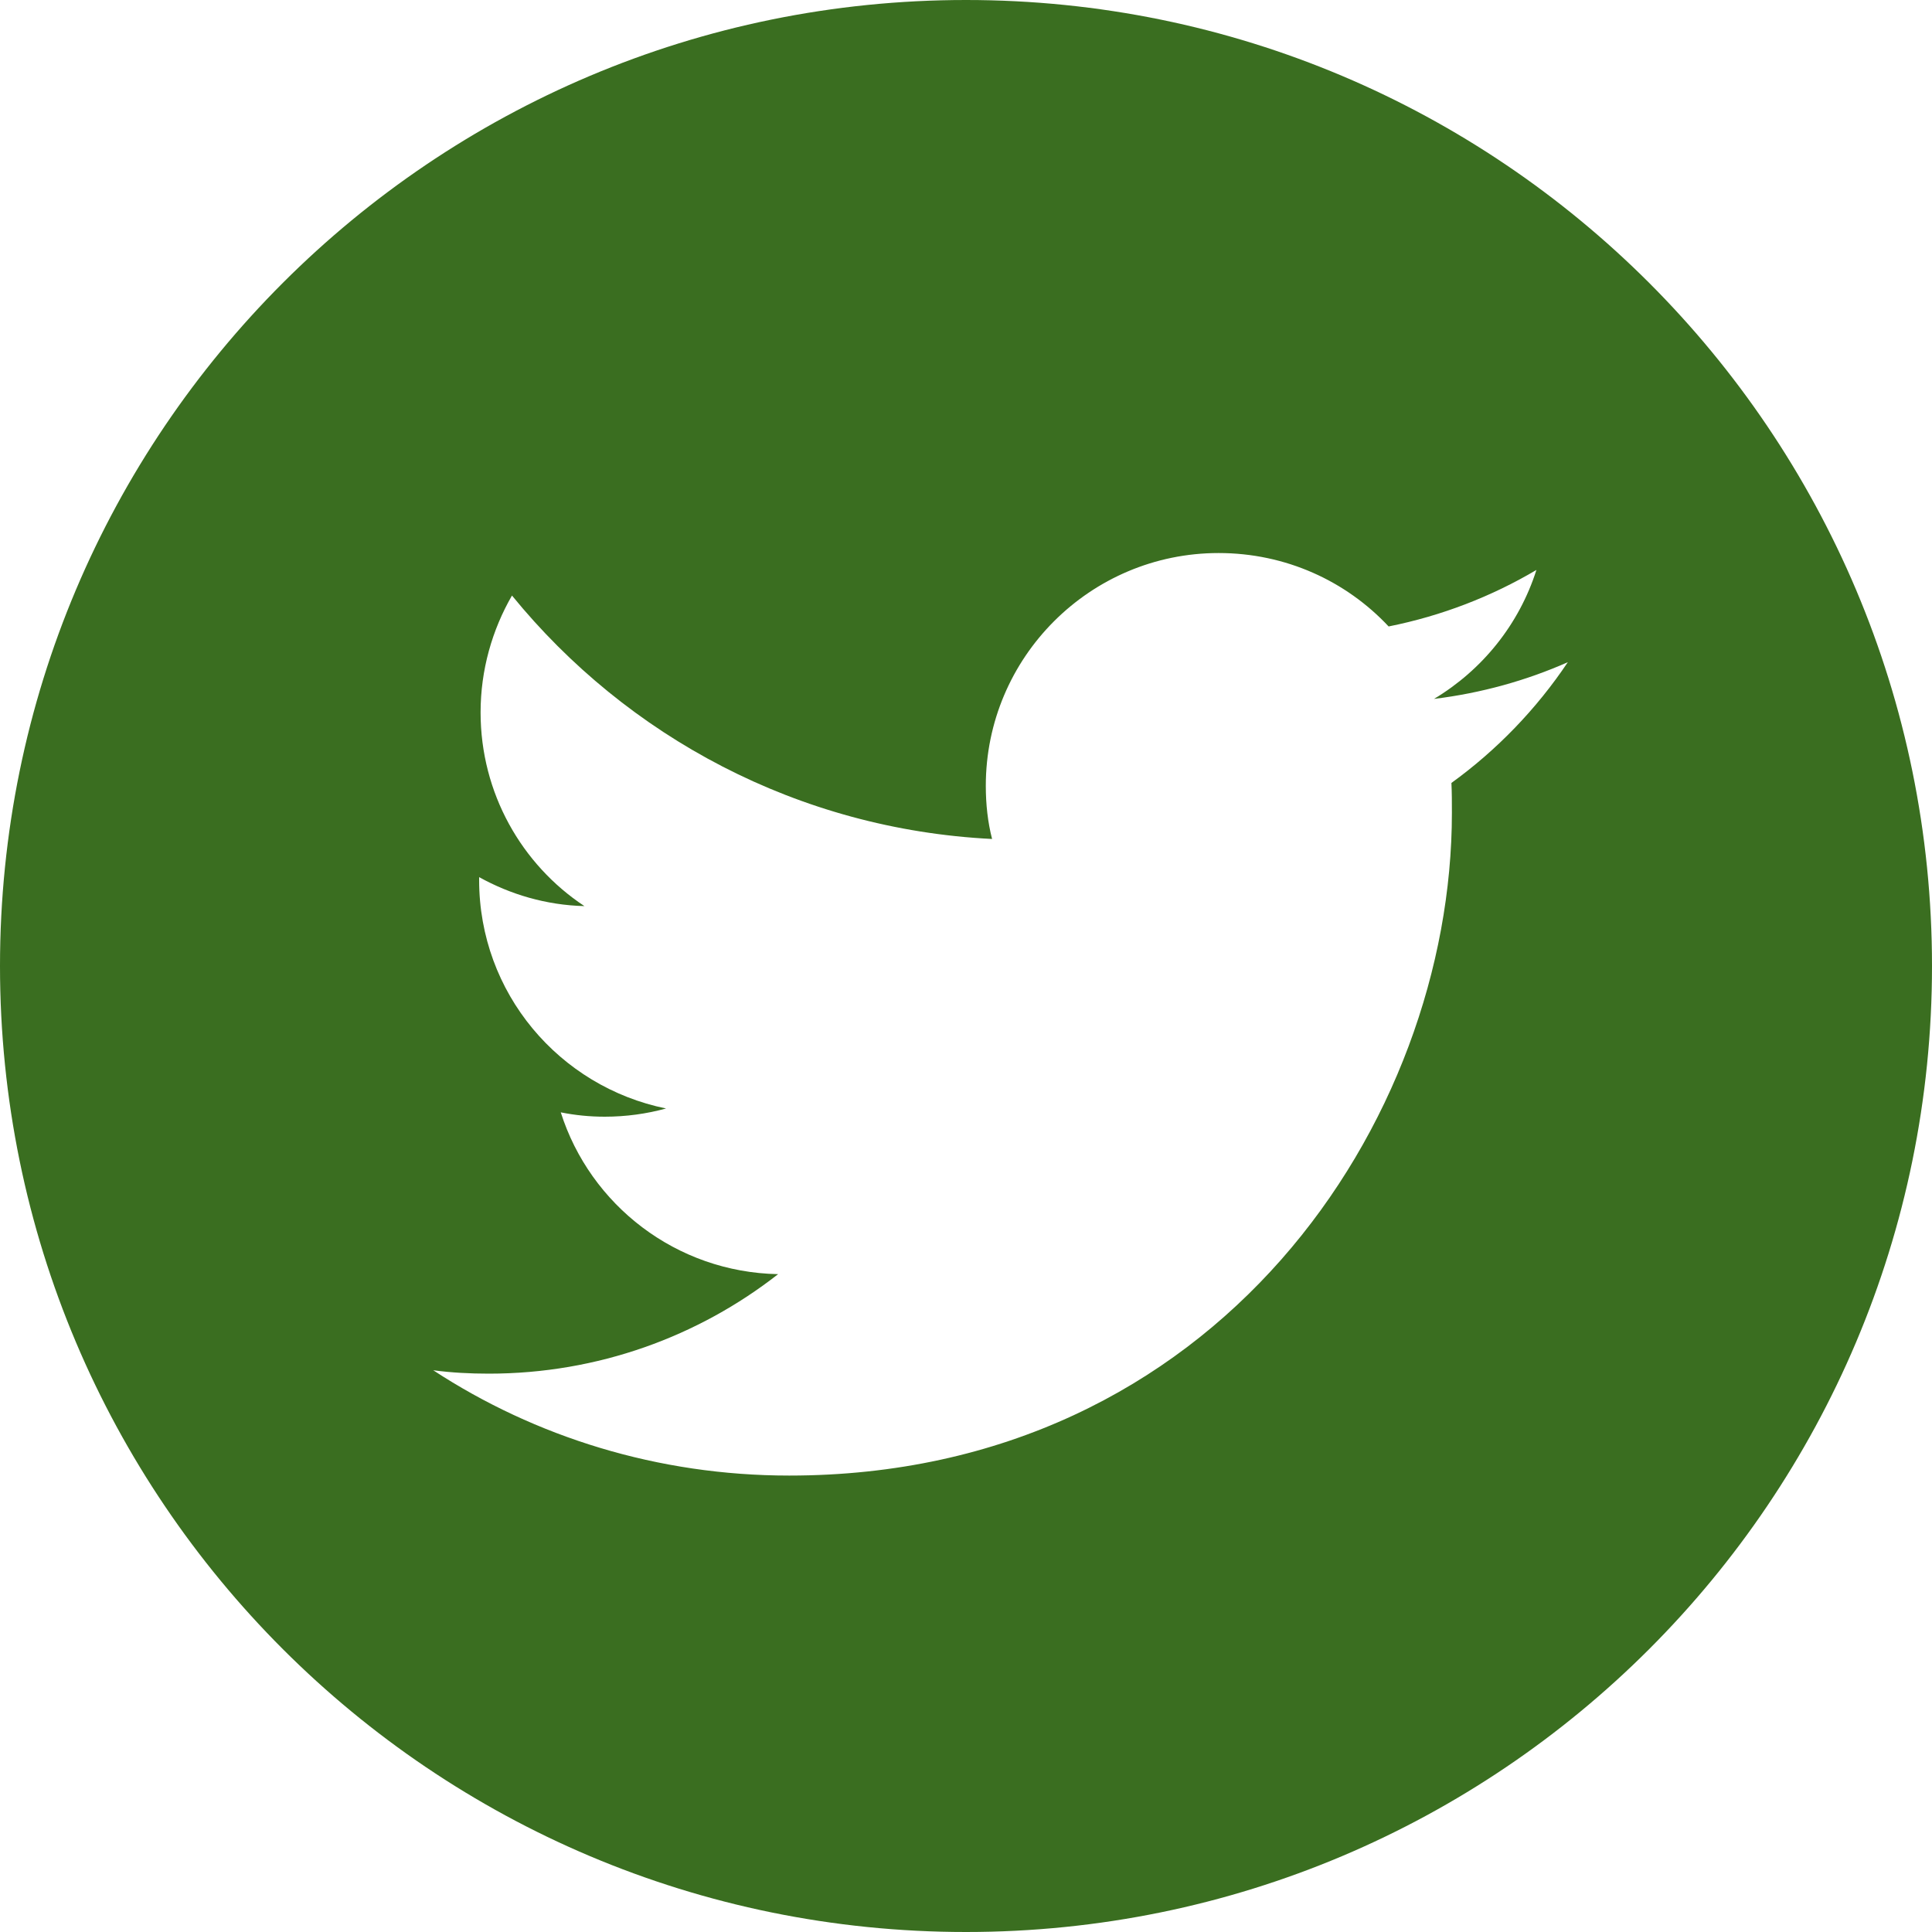
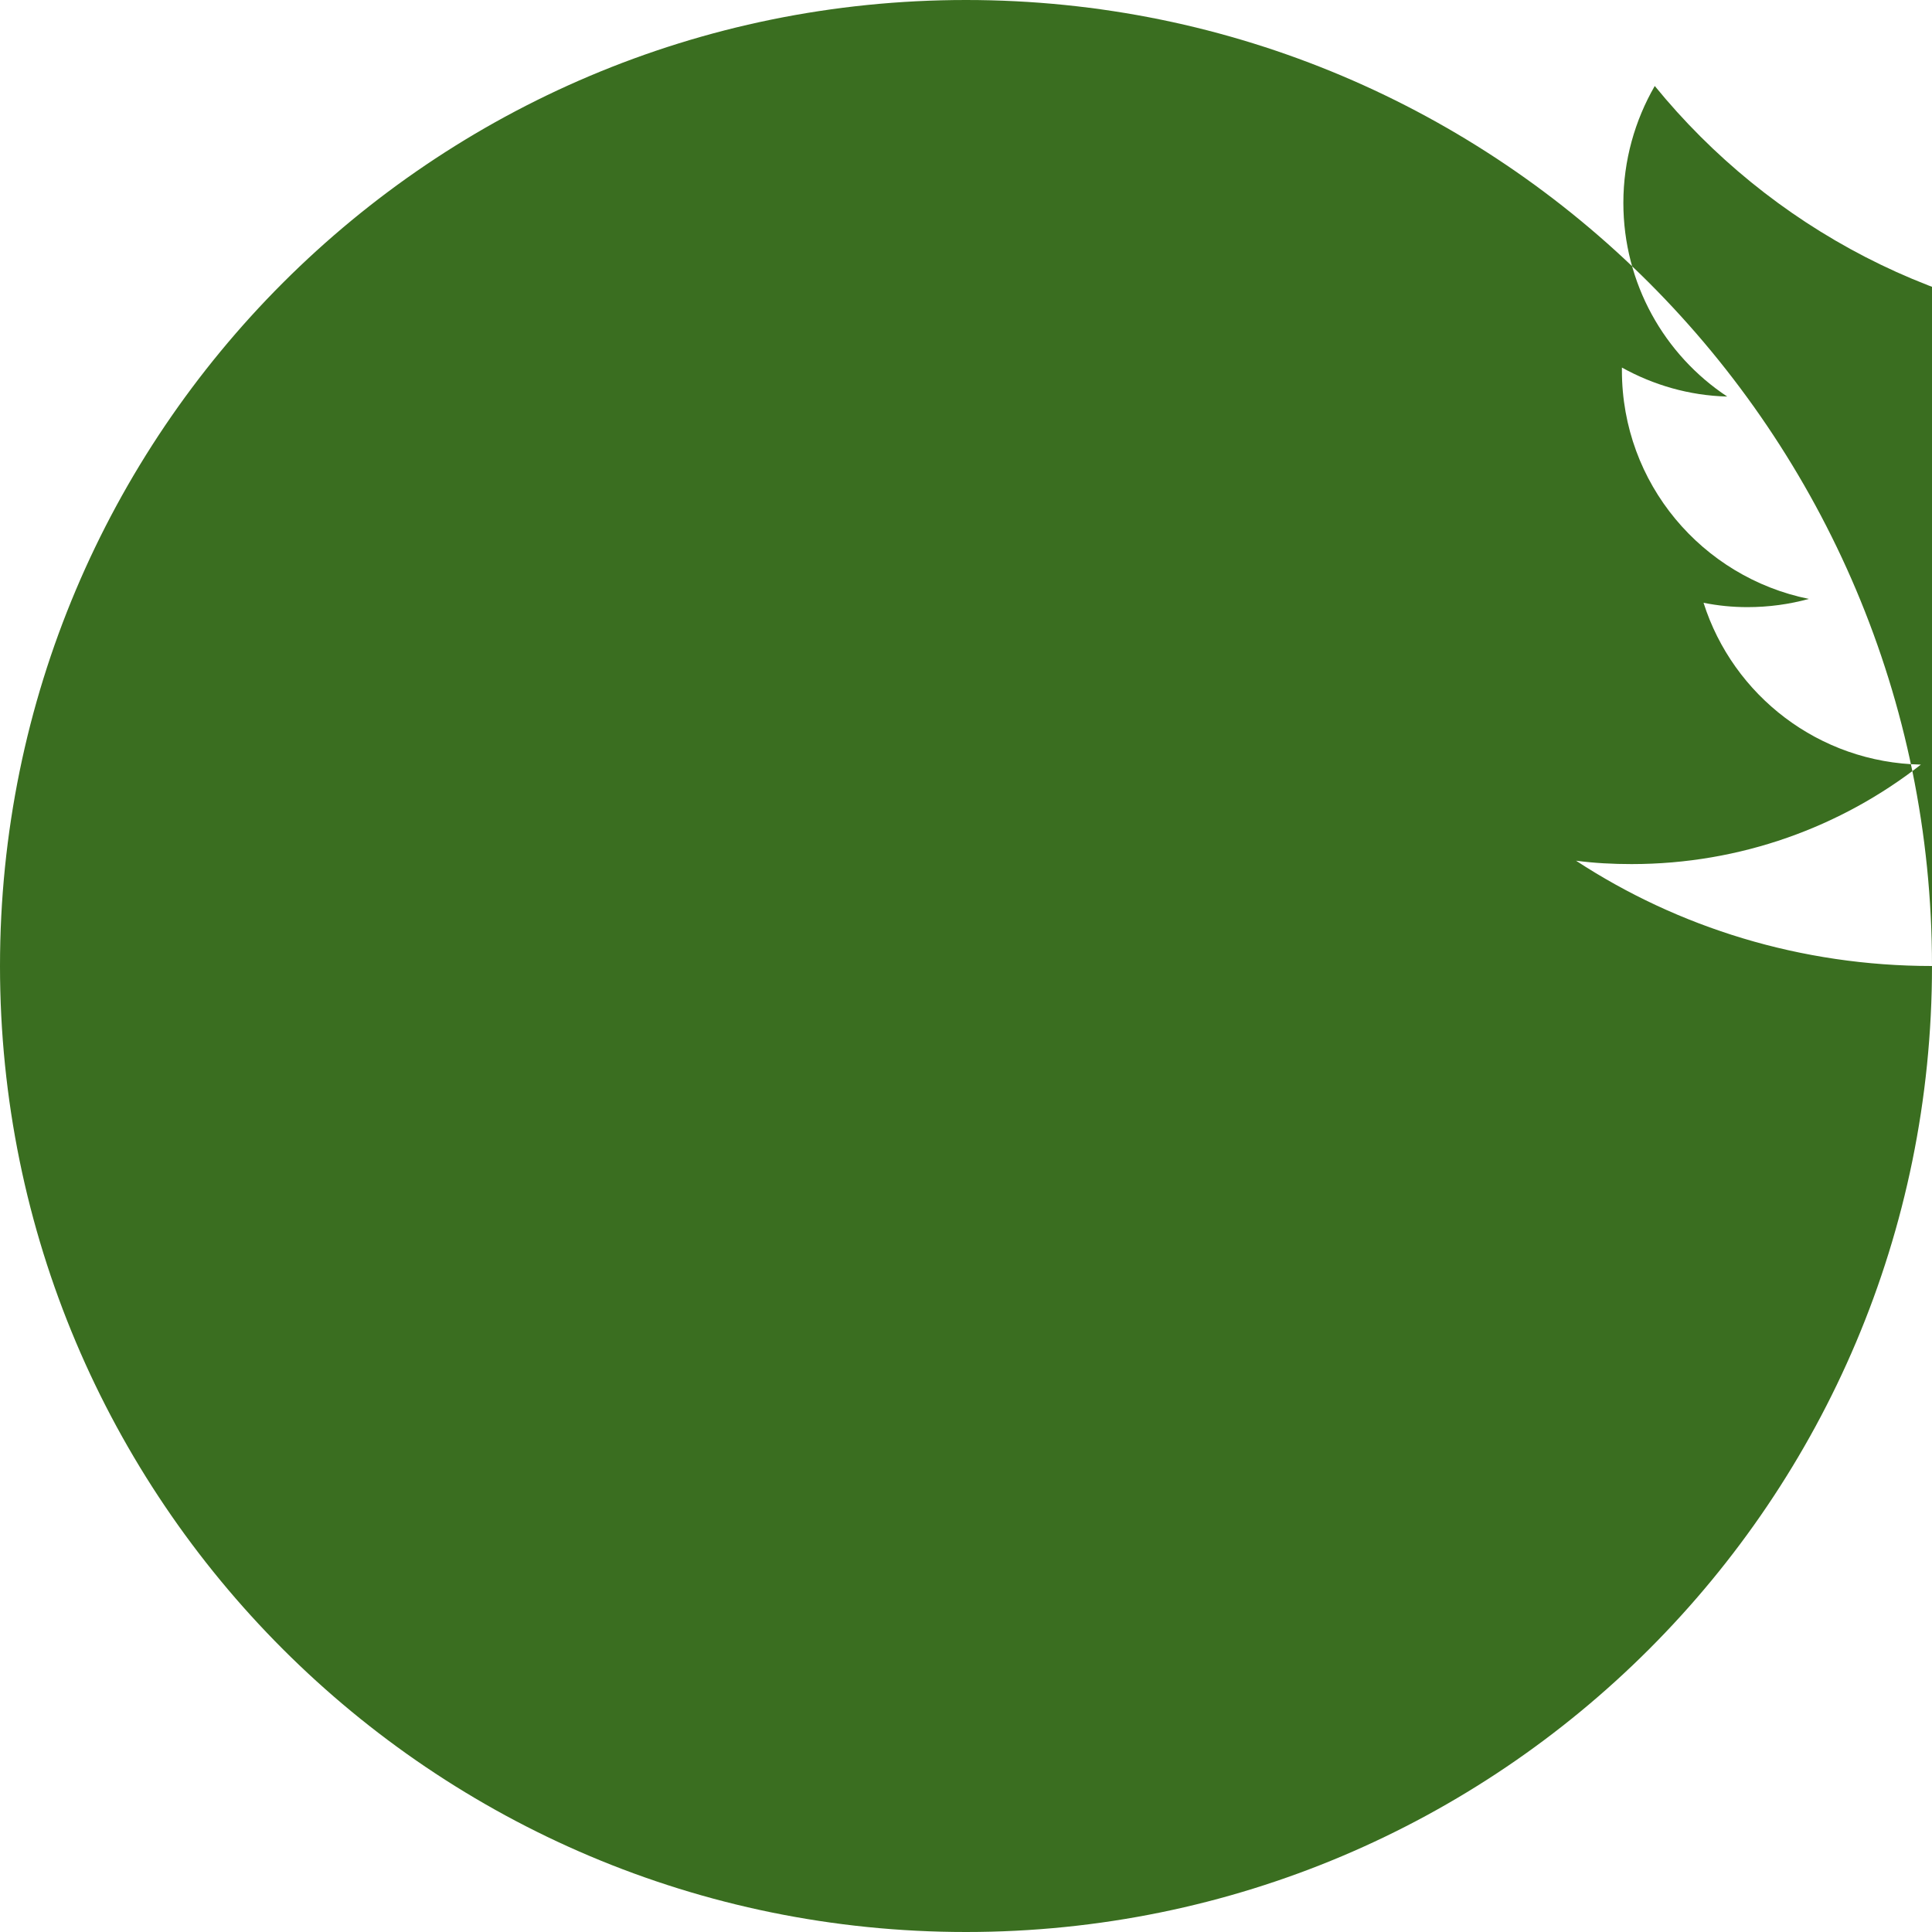
<svg xmlns="http://www.w3.org/2000/svg" id="White" viewBox="0 0 400 400">
  <defs>
    <style>.cls-1{fill:#3a6e20;}</style>
  </defs>
-   <path class="cls-1" d="M400,200c0,110.5-89.5,200-200,200S0,310.5,0,200,89.5,0,200,0s200,89.5,200,200Zm-236.6,105.5c88.7,0,137.2-73.5,137.2-137.2,0-2.1,0-4.2-.1-6.2,9.4-6.8,17.6-15.3,24.1-25-8.6,3.8-17.9,6.4-27.7,7.6,10-6,17.6-15.4,21.2-26.7-9.3,5.5-19.6,9.5-30.6,11.7-8.8-9.4-21.3-15.2-35.2-15.2-26.6,0-48.2,21.6-48.2,48.2,0,3.8,.4,7.5,1.3,11-40.1-2-75.6-21.2-99.4-50.4-4.1,7.1-6.5,15.4-6.5,24.2,0,16.7,8.5,31.5,21.5,40.1-7.9-.2-15.3-2.4-21.8-6v.6c0,23.4,16.6,42.8,38.7,47.3-4,1.1-8.3,1.7-12.7,1.7-3.1,0-6.1-.3-9.1-.9,6.1,19.2,23.9,33.1,45,33.5-16.5,12.9-37.3,20.6-59.9,20.6-3.9,0-7.7-.2-11.5-.7,21.1,13.8,46.5,21.8,73.7,21.8" />
+   <path class="cls-1" d="M400,200c0,110.5-89.5,200-200,200S0,310.5,0,200,89.5,0,200,0s200,89.5,200,200Zc88.7,0,137.2-73.5,137.2-137.2,0-2.1,0-4.2-.1-6.2,9.4-6.8,17.6-15.3,24.1-25-8.6,3.8-17.9,6.4-27.7,7.6,10-6,17.6-15.4,21.2-26.7-9.3,5.5-19.6,9.5-30.6,11.7-8.8-9.4-21.3-15.2-35.2-15.2-26.6,0-48.2,21.6-48.2,48.2,0,3.8,.4,7.5,1.3,11-40.1-2-75.6-21.2-99.4-50.4-4.1,7.1-6.5,15.4-6.5,24.2,0,16.7,8.5,31.5,21.5,40.1-7.9-.2-15.3-2.4-21.8-6v.6c0,23.4,16.6,42.8,38.7,47.3-4,1.1-8.3,1.7-12.7,1.7-3.1,0-6.1-.3-9.1-.9,6.1,19.2,23.9,33.1,45,33.5-16.5,12.9-37.3,20.6-59.9,20.6-3.9,0-7.7-.2-11.5-.7,21.1,13.8,46.5,21.8,73.7,21.8" />
</svg>